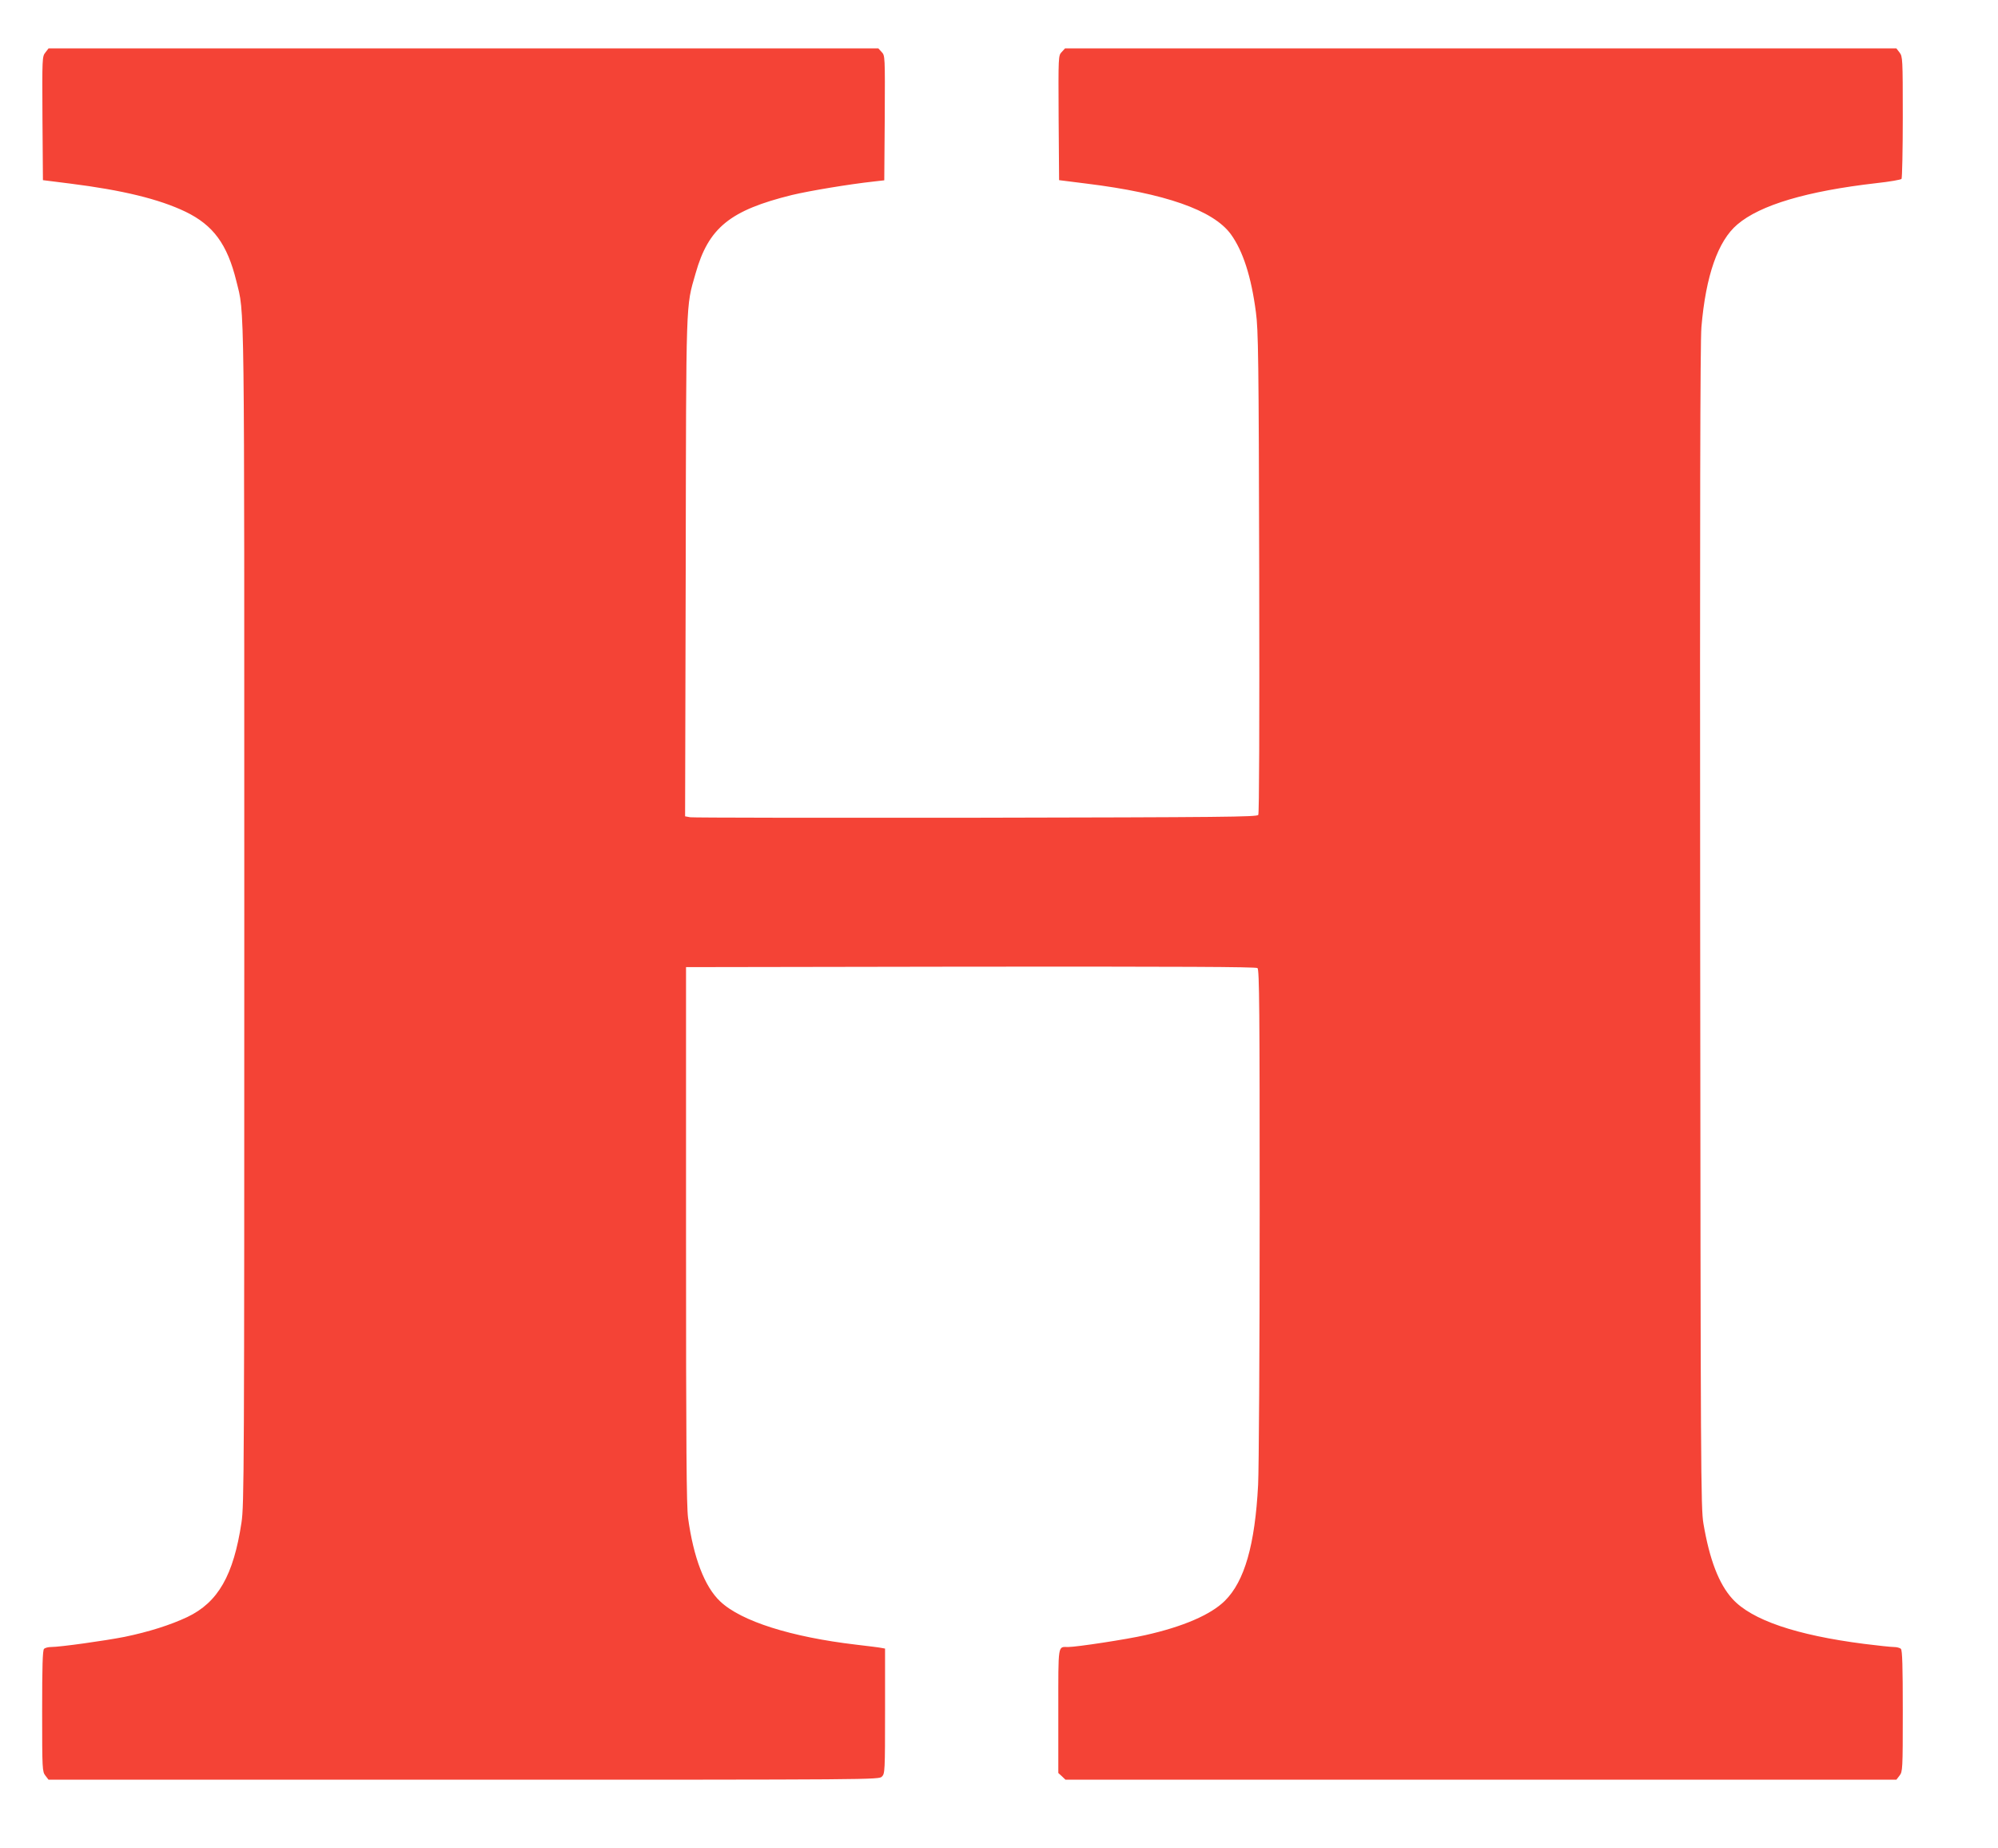
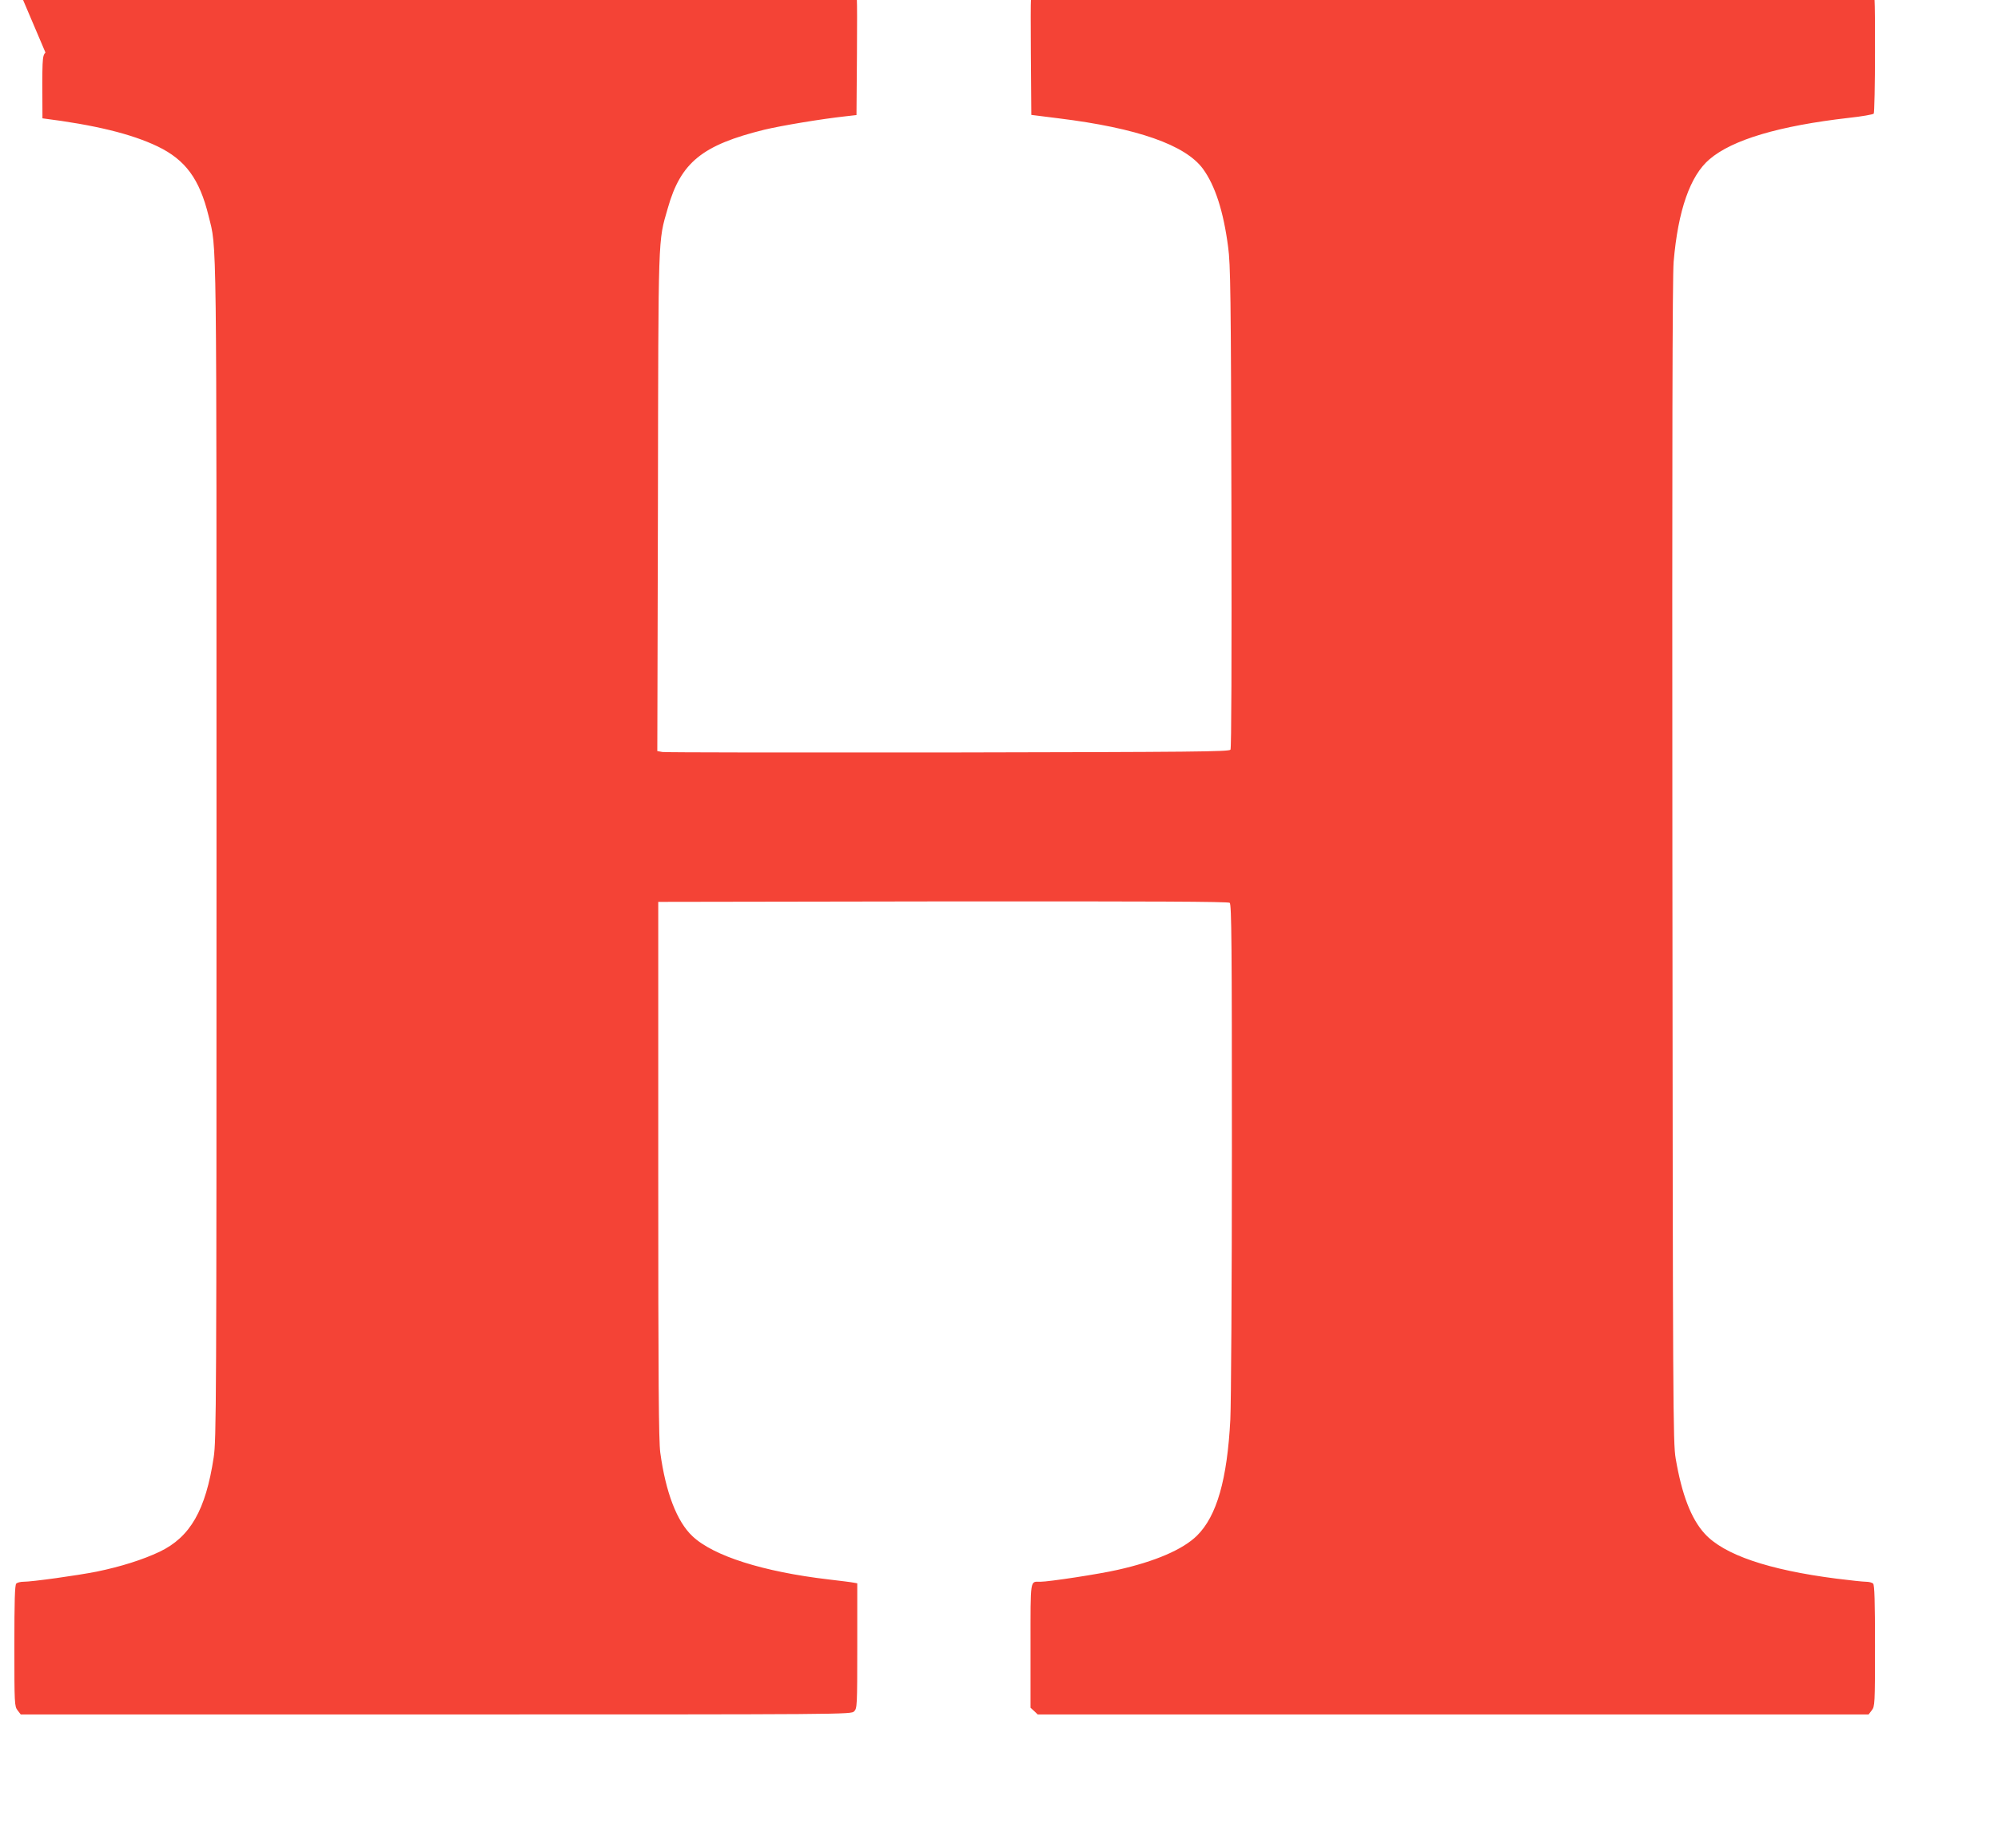
<svg xmlns="http://www.w3.org/2000/svg" version="1.0" width="1280pt" height="1184pt" viewBox="0 0 1280 1184" preserveAspectRatio="xMidYMid meet">
  <g transform="translate(0,1184) scale(0.1,-0.1)" fill="#f44336" stroke="none">
-     <path d="M291 11504 c-21 -26 -21 -35 -19 -422 l3 -396 175 -22 c334 -42 569 -99 738 -180 178 -86 268 -208 326 -444 54 -221 51 -5 51 -4060 0 -3574 -1 -3781 -18 -3893 -51 -338 -150 -511 -347 -605 -108 -51 -247 -95 -402 -127 -127 -25 -413 -65 -471 -65 -18 0 -38 -5 -45 -12 -9 -9 -12 -111 -12 -399 0 -376 1 -387 21 -413 l20 -26 2660 0 c2646 0 2659 0 2679 20 19 19 20 33 20 420 l0 400 -22 4 c-13 3 -86 12 -163 21 -417 49 -737 150 -871 277 -100 94 -171 280 -206 535 -10 78 -13 440 -13 1813 l0 1715 1824 3 c1340 1 1827 -1 1837 -9 12 -10 14 -271 14 -1573 0 -858 -5 -1640 -10 -1737 -20 -385 -87 -618 -213 -743 -90 -89 -268 -166 -510 -220 -118 -27 -440 -76 -494 -76 -67 0 -63 29 -63 -409 l0 -398 23 -21 23 -22 2661 0 2662 0 20 26 c20 26 21 37 21 413 0 288 -3 390 -12 399 -7 7 -27 12 -45 12 -18 0 -103 9 -190 20 -437 56 -721 153 -844 288 -87 95 -147 252 -186 482 -17 99 -18 328 -21 3820 -2 2663 0 3752 8 3845 28 329 106 552 230 657 146 125 446 214 892 265 84 9 156 22 160 27 4 6 8 185 8 397 0 376 -1 387 -21 413 l-20 26 -2663 0 -2663 0 -21 -23 c-22 -23 -22 -24 -20 -422 l3 -399 175 -22 c503 -62 812 -170 925 -324 77 -106 131 -270 161 -501 15 -110 18 -294 21 -1664 2 -996 0 -1545 -6 -1555 -9 -13 -223 -15 -1808 -18 -989 -1 -1813 0 -1831 3 l-33 6 4 1592 c3 1746 0 1666 63 1885 83 294 221 405 618 503 113 27 366 69 521 86 l70 8 3 399 c2 399 2 400 -20 423 l-21 23 -2658 0 -2658 0 -20 -26z" />
+     <path d="M291 11504 c-21 -26 -21 -35 -19 -422 c334 -42 569 -99 738 -180 178 -86 268 -208 326 -444 54 -221 51 -5 51 -4060 0 -3574 -1 -3781 -18 -3893 -51 -338 -150 -511 -347 -605 -108 -51 -247 -95 -402 -127 -127 -25 -413 -65 -471 -65 -18 0 -38 -5 -45 -12 -9 -9 -12 -111 -12 -399 0 -376 1 -387 21 -413 l20 -26 2660 0 c2646 0 2659 0 2679 20 19 19 20 33 20 420 l0 400 -22 4 c-13 3 -86 12 -163 21 -417 49 -737 150 -871 277 -100 94 -171 280 -206 535 -10 78 -13 440 -13 1813 l0 1715 1824 3 c1340 1 1827 -1 1837 -9 12 -10 14 -271 14 -1573 0 -858 -5 -1640 -10 -1737 -20 -385 -87 -618 -213 -743 -90 -89 -268 -166 -510 -220 -118 -27 -440 -76 -494 -76 -67 0 -63 29 -63 -409 l0 -398 23 -21 23 -22 2661 0 2662 0 20 26 c20 26 21 37 21 413 0 288 -3 390 -12 399 -7 7 -27 12 -45 12 -18 0 -103 9 -190 20 -437 56 -721 153 -844 288 -87 95 -147 252 -186 482 -17 99 -18 328 -21 3820 -2 2663 0 3752 8 3845 28 329 106 552 230 657 146 125 446 214 892 265 84 9 156 22 160 27 4 6 8 185 8 397 0 376 -1 387 -21 413 l-20 26 -2663 0 -2663 0 -21 -23 c-22 -23 -22 -24 -20 -422 l3 -399 175 -22 c503 -62 812 -170 925 -324 77 -106 131 -270 161 -501 15 -110 18 -294 21 -1664 2 -996 0 -1545 -6 -1555 -9 -13 -223 -15 -1808 -18 -989 -1 -1813 0 -1831 3 l-33 6 4 1592 c3 1746 0 1666 63 1885 83 294 221 405 618 503 113 27 366 69 521 86 l70 8 3 399 c2 399 2 400 -20 423 l-21 23 -2658 0 -2658 0 -20 -26z" />
  </g>
</svg>